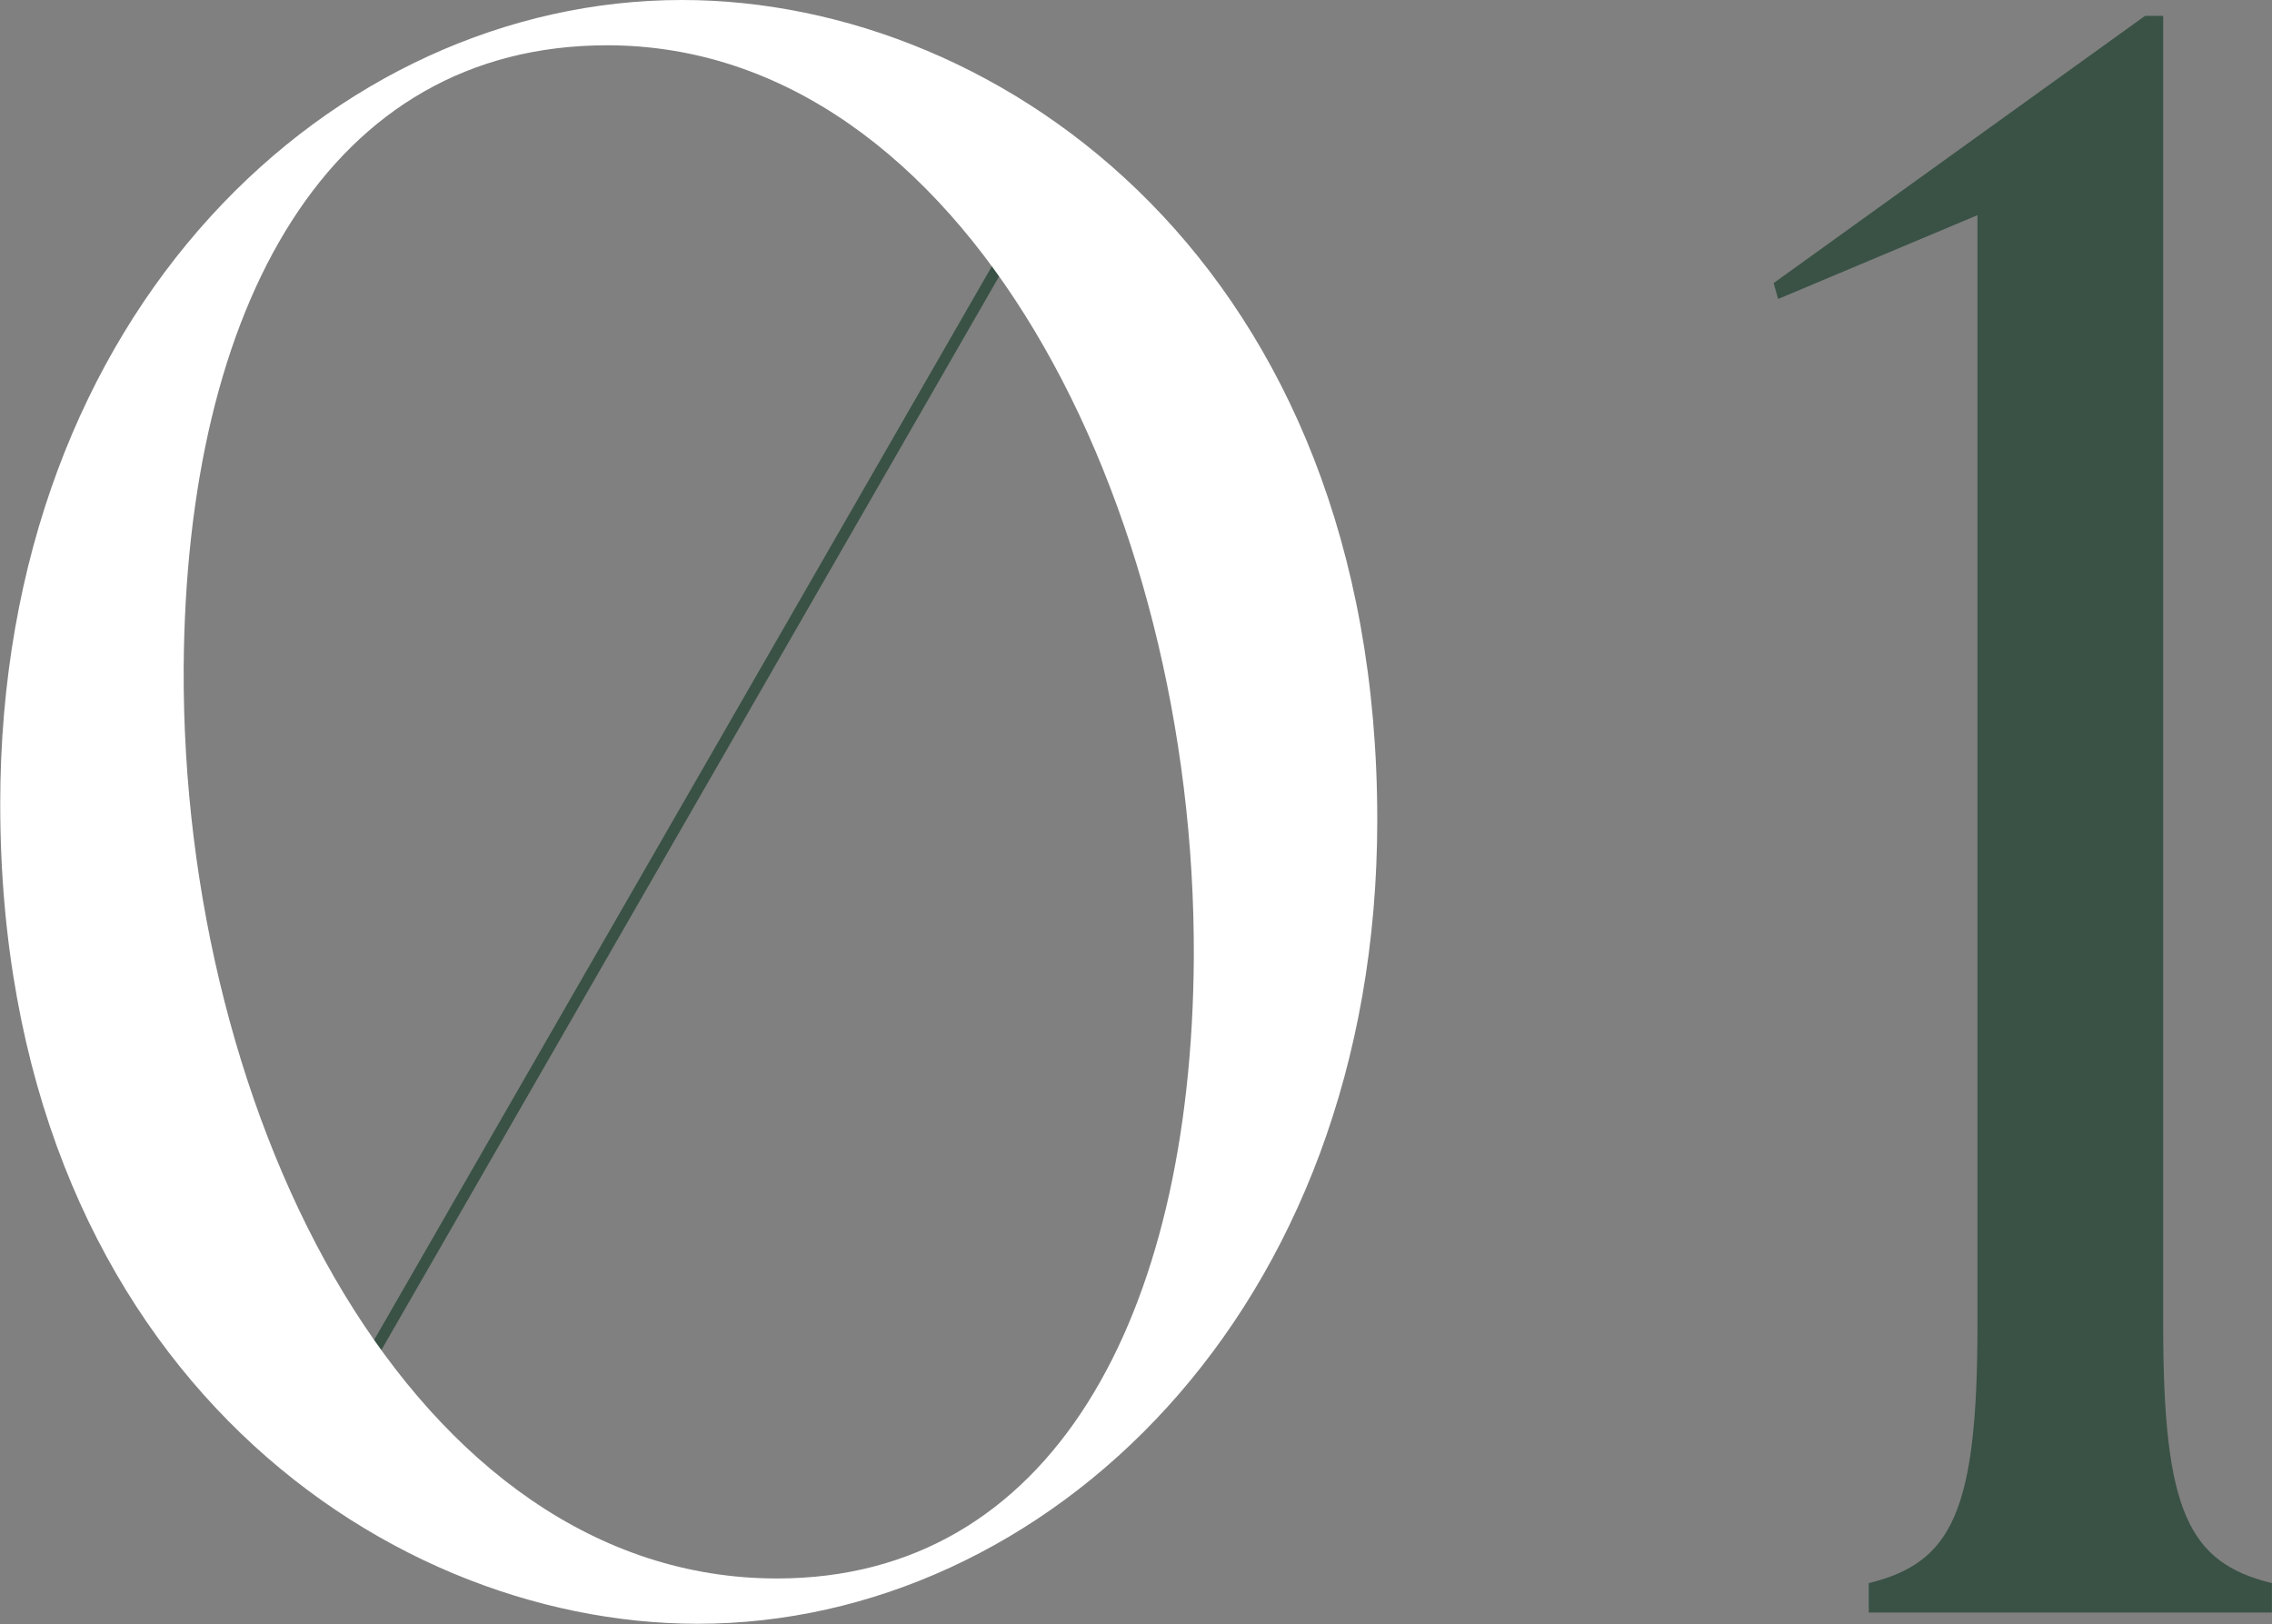
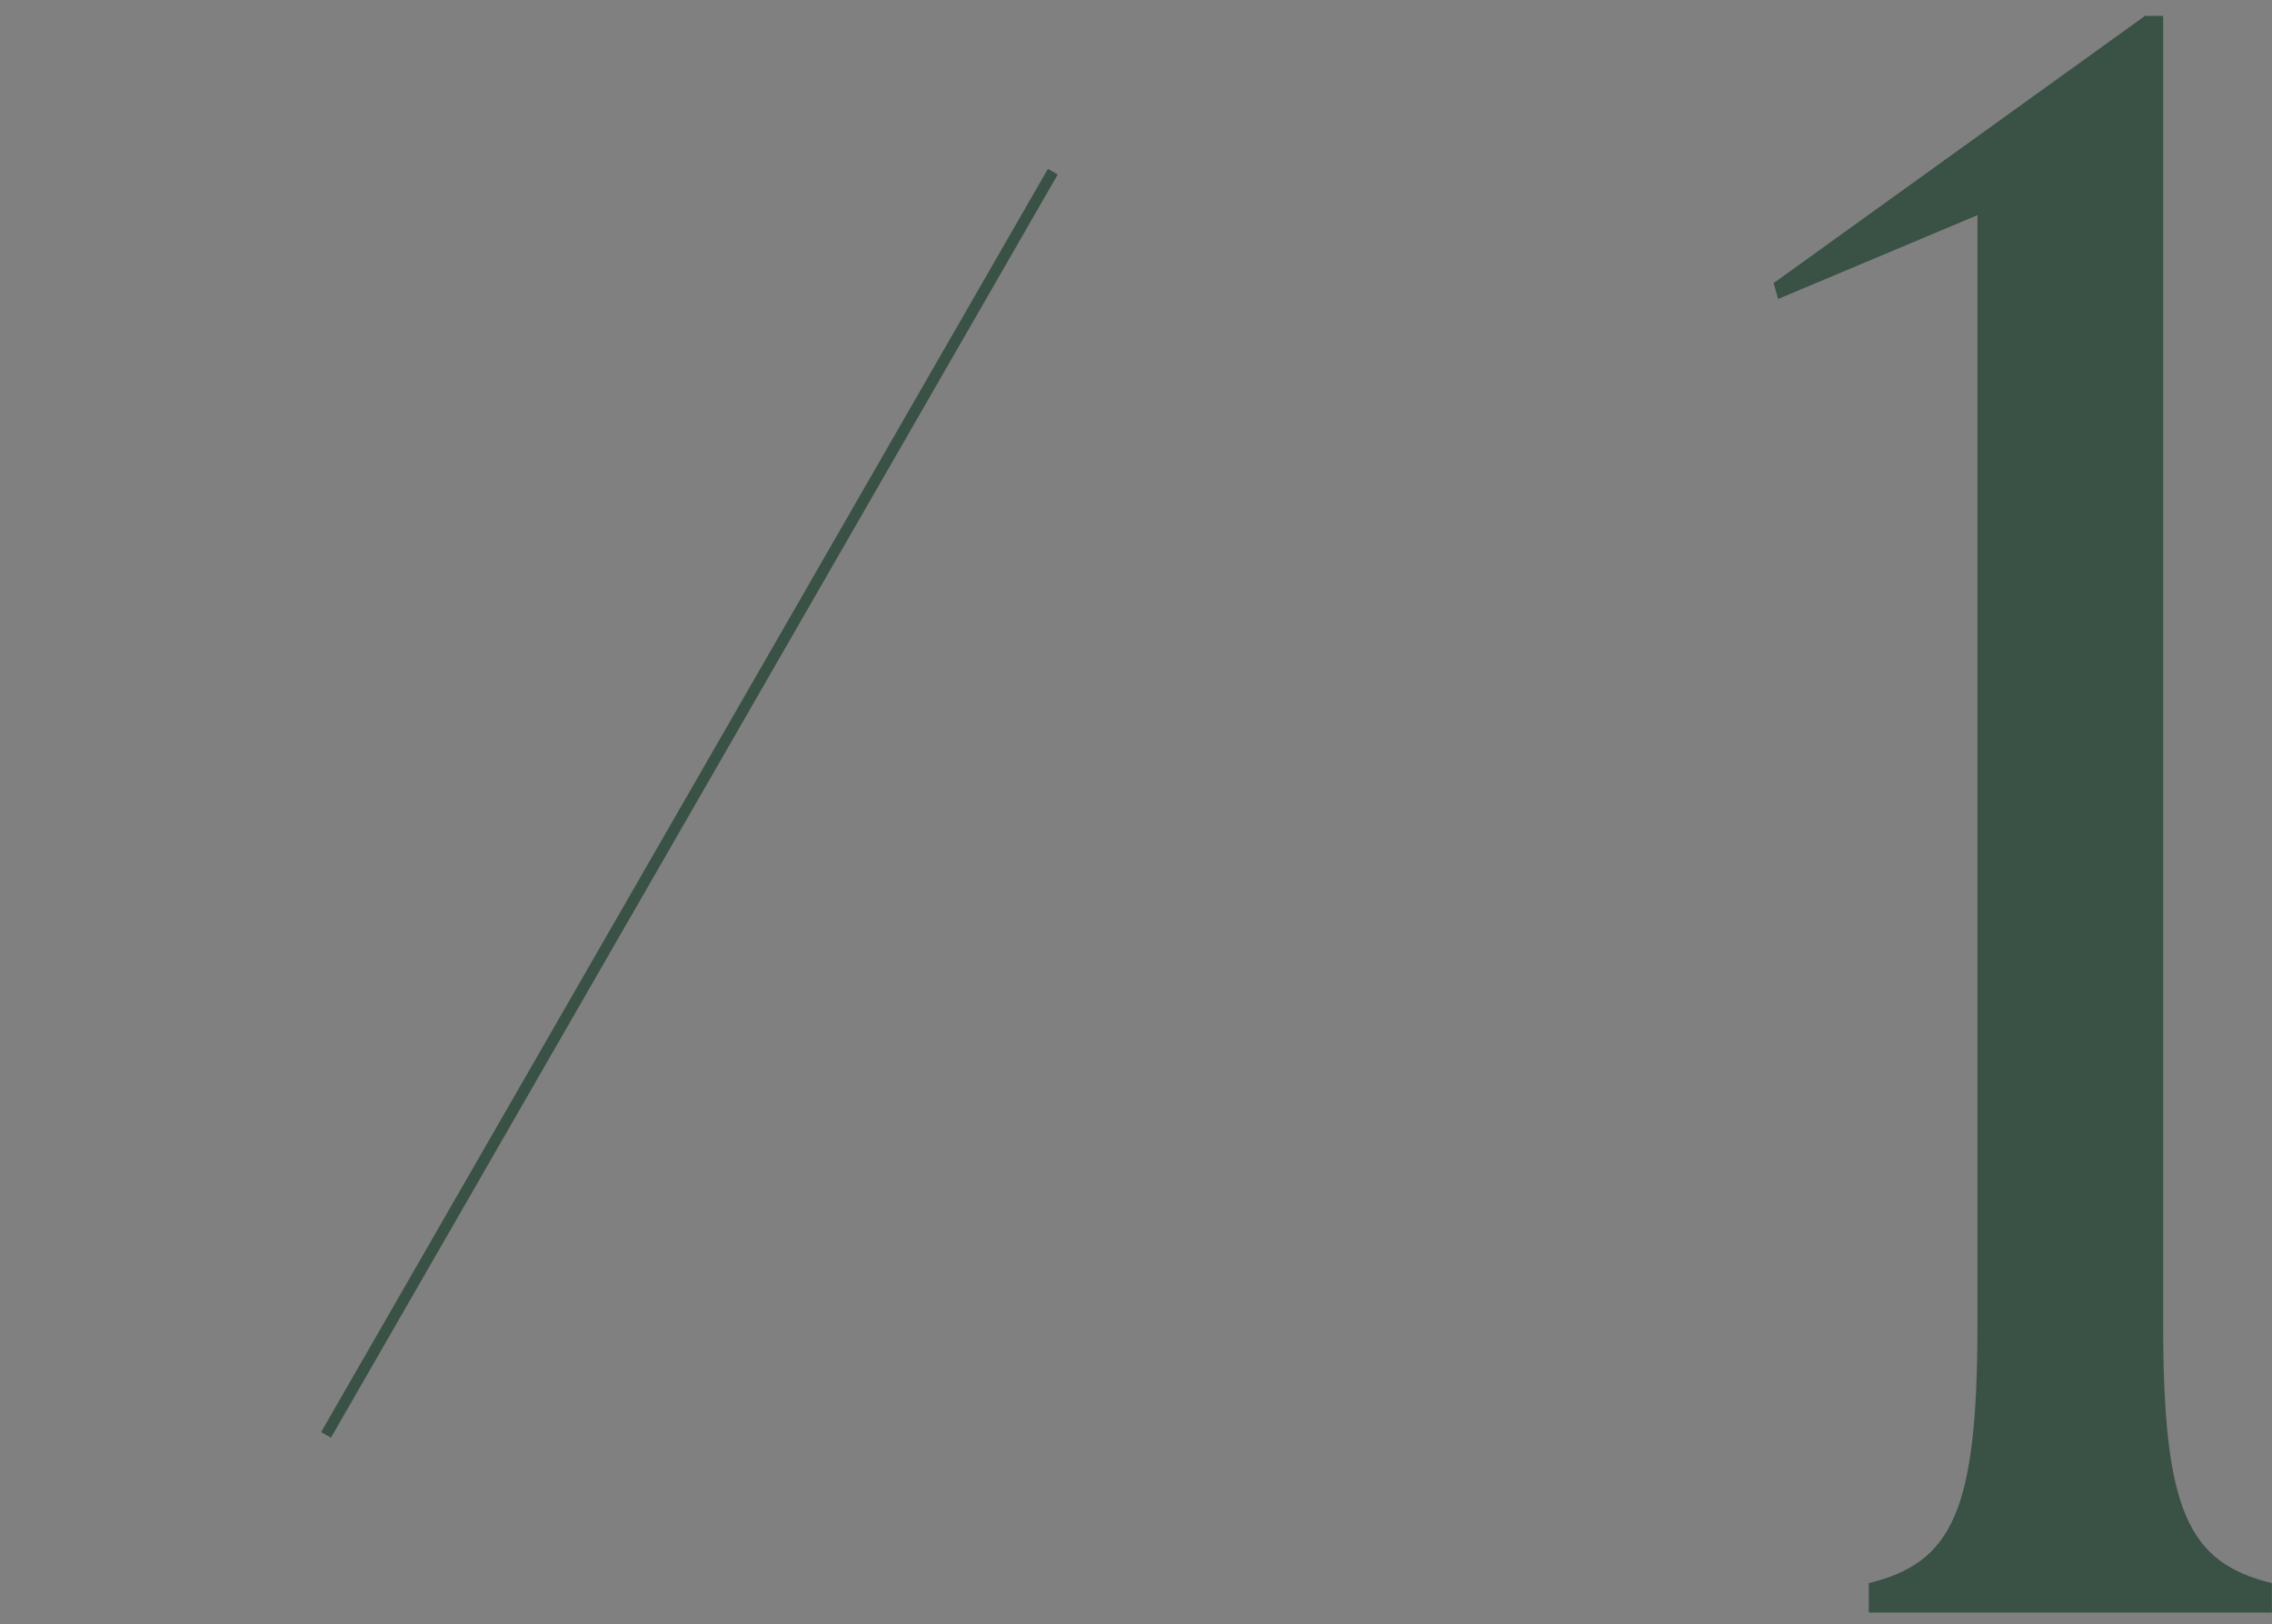
<svg xmlns="http://www.w3.org/2000/svg" id="num01.svg" width="200.63" height="143.41" viewBox="0 0 200.63 143.41">
  <rect x="0" y="0" width="200.63" height="143.41" fill="#808080" stroke="none" />
  <defs>
    <style>
      .cls-1 {
        fill: #395245;
      }

      .cls-1, .cls-2, .cls-3 {
        fill-rule: evenodd;
      }

      .cls-2 {
        fill: none;
        stroke: #395245;
        stroke-width: 1px;
      }

      .cls-3 {
        fill: #fff;
      }
    </style>
  </defs>
  <path id="_1" data-name="1" class="cls-1" d="M1584.64,3490.46h35.6v-2.6c-7.4-1.8-9.6-6.4-9.6-22.8v-115.6h-1.6l-32.8,23.6,0.4,1.4,17.6-7.4v98c0,16.4-2.2,21-9.6,22.8v2.6Z" transform="translate(-1419.62 -3348.06)" />
  <g id="_0" data-name="0">
    <path id="シェイプ" class="cls-2" d="M1512.59,3363.22l-64.18,111.55" transform="translate(-1419.62 -3348.06)" />
-     <path id="_01" data-name="01" class="cls-3" d="M1481.24,3491.45c30.6,0,60-27.4,60-71,0-48.79-33-72.39-61.4-72.39-30.8,0-60.2,27.4-60.2,71C1419.64,3467.85,1452.84,3491.45,1481.24,3491.45Zm7-4c-32,0-52.6-40.4-52.4-80.39,0.2-32,12.8-55,37.4-55,31.4,0,52,40.4,51.8,80.6C1524.84,3464.45,1512.44,3487.45,1488.24,3487.45Z" transform="translate(-1419.62 -3348.06)" />
  </g>
</svg>